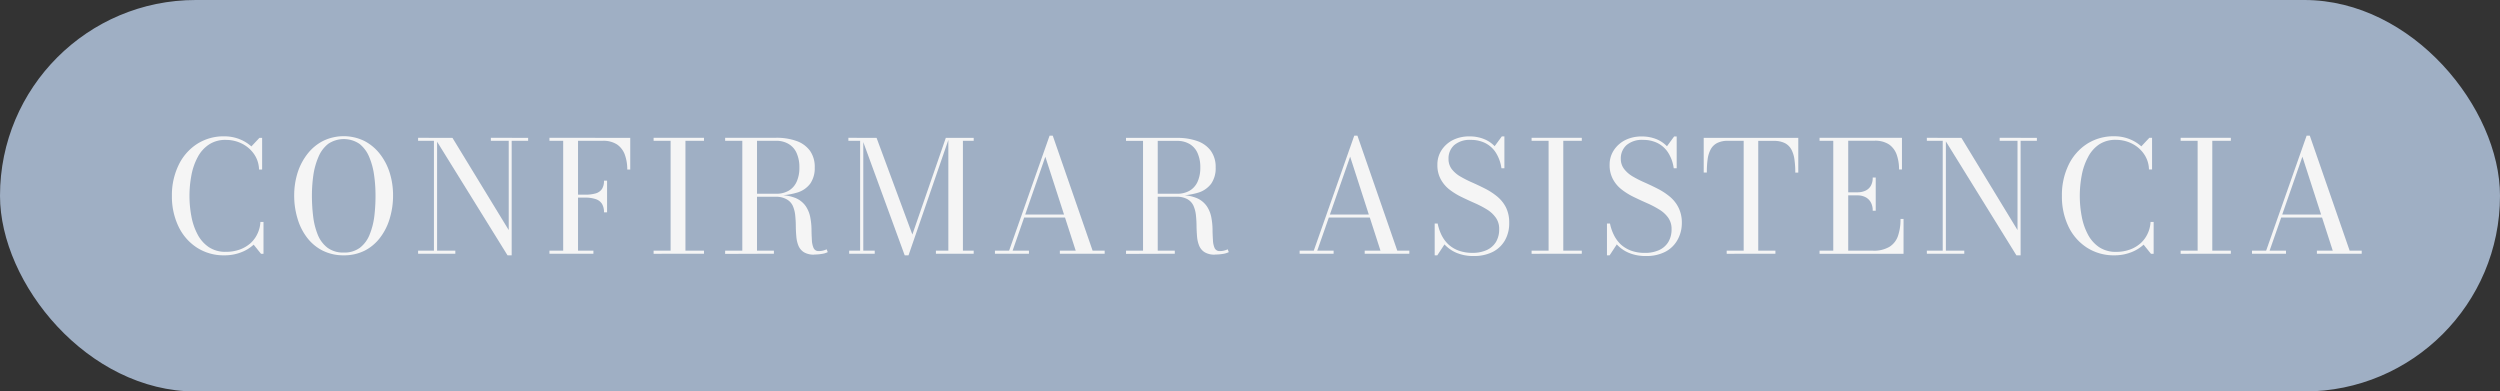
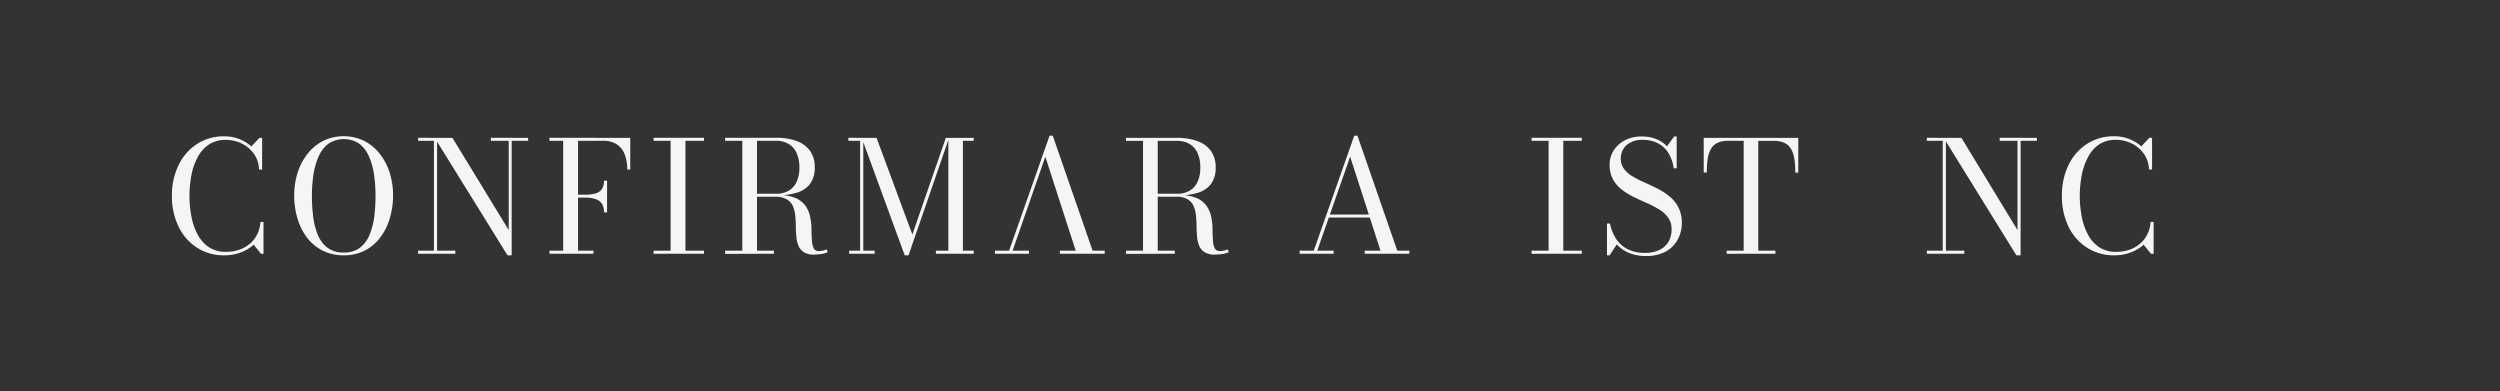
<svg xmlns="http://www.w3.org/2000/svg" viewBox="0 0 728 114">
  <rect x="0" y="0" width="728" height="114" fill="#333333" stroke="none" />
  <defs>
    <style>.cls-1{fill:#9fafc4;}.cls-2{fill:#f5f5f5;}</style>
  </defs>
  <g id="Capa_2" data-name="Capa 2">
    <g id="Capa_1-2" data-name="Capa 1">
-       <rect class="cls-1" width="728" height="114" rx="57" />
      <path class="cls-2" d="M65.34,74.35a14.36,14.36,0,0,1-8-2.24A15,15,0,0,1,52,66,20.08,20.08,0,0,1,50.06,57,20,20,0,0,1,52,48.09a15,15,0,0,1,5.35-6.15,14.28,14.28,0,0,1,8-2.24,12.05,12.05,0,0,1,4.27.77,11.41,11.41,0,0,1,3.58,2.17l2.34-2.49h.79v9.22h-.9a8.2,8.2,0,0,0-1.5-4.57,9.38,9.38,0,0,0-3.53-3,10.32,10.32,0,0,0-4.6-1.06,8.58,8.58,0,0,0-5,1.38,10,10,0,0,0-3.26,3.69,18.13,18.13,0,0,0-1.8,5.23,32.16,32.16,0,0,0,0,12,18.24,18.24,0,0,0,1.8,5.23,10.15,10.15,0,0,0,3.26,3.69,8.65,8.65,0,0,0,5,1.37,11.73,11.73,0,0,0,4-.66A9.8,9.8,0,0,0,73,70.78,8.74,8.74,0,0,0,75,68a8.94,8.94,0,0,0,.83-3.37h.9V73.9H76l-2.13-2.66a11.37,11.37,0,0,1-3.75,2.27A13.19,13.19,0,0,1,65.34,74.35Z" />
      <path class="cls-2" d="M100.08,74.35A13.49,13.49,0,0,1,94,73a13.18,13.18,0,0,1-4.52-3.72,16.79,16.79,0,0,1-2.81-5.53,22.92,22.92,0,0,1-1-6.74,22,22,0,0,1,1-6.74,17.34,17.34,0,0,1,2.92-5.52A13.57,13.57,0,0,1,94.16,41,13.72,13.72,0,0,1,106,41a13.64,13.64,0,0,1,4.54,3.72,17.34,17.34,0,0,1,2.92,5.52,22,22,0,0,1,1,6.74,22.92,22.92,0,0,1-1,6.74,17,17,0,0,1-2.81,5.53A13.09,13.09,0,0,1,106.17,73,13.44,13.44,0,0,1,100.08,74.35Zm0-.81a7.56,7.56,0,0,0,4.75-1.41,9,9,0,0,0,2.79-3.78A20.83,20.83,0,0,0,109,63a49.5,49.5,0,0,0,.35-6,42.63,42.63,0,0,0-.41-6,21,21,0,0,0-1.44-5.32,9.49,9.49,0,0,0-2.81-3.78,8.14,8.14,0,0,0-9.13,0,9.41,9.41,0,0,0-2.82,3.78A21,21,0,0,0,91.25,51a42.62,42.62,0,0,0-.42,6,49.49,49.49,0,0,0,.36,6,20.83,20.83,0,0,0,1.33,5.32,9,9,0,0,0,2.79,3.78A7.6,7.6,0,0,0,100.08,73.54Z" />
      <path class="cls-2" d="M127.28,40.15V73h5.31v.88H121.75V73h4.61V41h-4.61v-.88Zm26.51,0V41H149V74.35h-1.21l-21.2-34.2h5.17L148.14,67V41h-5.2v-.88Z" />
      <path class="cls-2" d="M183.53,40.15v9.22h-.87a12.45,12.45,0,0,0-.7-4.29,6.16,6.16,0,0,0-2.26-3A7.28,7.28,0,0,0,175.5,41h-7.18V73h4.48v.88H160V73H164V41H160v-.88Zm-7.65,21.69a4.71,4.71,0,0,0-.57-2.46A3.36,3.36,0,0,0,173.52,58a9.31,9.31,0,0,0-3.17-.45H167.4v-.86h2.95a10.64,10.64,0,0,0,3.17-.39A3.24,3.24,0,0,0,175.31,55a4.36,4.36,0,0,0,.57-2.39h.9v9.21Z" />
      <path class="cls-2" d="M190.33,73.9V73h4.95V41h-4.95v-.88H205V41h-5.4V73H205v.88Z" />
      <path class="cls-2" d="M219.26,56.93v-.51H226a7.13,7.13,0,0,0,3.67-.89,5.75,5.75,0,0,0,2.31-2.6,9.85,9.85,0,0,0,.8-4.17,10,10,0,0,0-.8-4.18,5.75,5.75,0,0,0-2.31-2.64A6.94,6.94,0,0,0,226,41H211.16v-.88H226a17.17,17.17,0,0,1,5.93.93,8.19,8.19,0,0,1,3.93,2.85,8,8,0,0,1,1.39,4.83,7.88,7.88,0,0,1-1.3,4.73,7.36,7.36,0,0,1-3.82,2.62,19.77,19.77,0,0,1-6.13.82Zm-8.1,17V73h14.2v.88Zm5-.48V40.75h4.28V73.42Zm20.93.7a5.51,5.51,0,0,1-3-.71,4.07,4.07,0,0,1-1.59-1.91,8.91,8.91,0,0,1-.61-2.7q-.14-1.5-.15-3.09c0-1.07-.08-2.1-.18-3.1a9.08,9.08,0,0,0-.7-2.7A4.18,4.18,0,0,0,229,58a6.34,6.34,0,0,0-3.25-.71h-6.53v-.47h7.43a12.32,12.32,0,0,1,5.12.89,6.84,6.84,0,0,1,2.87,2.34,8.7,8.7,0,0,1,1.3,3.18,19.59,19.59,0,0,1,.37,3.48c0,1.16.06,2.23.11,3.19a6.36,6.36,0,0,0,.5,2.33,1.54,1.54,0,0,0,1.54.88,5,5,0,0,0,1.26-.15,4.81,4.81,0,0,0,1-.37l.32.83a5.46,5.46,0,0,1-1.62.5A13.72,13.72,0,0,1,237,74.12Z" />
      <path class="cls-2" d="M251.39,40.15V73h3.33v.88h-7.44V73h3.19V41h-3.42v-.88Zm12.06,34.2-12.51-34.2h4.32L265.68,68.3l9.74-28.15h.95l-11.81,34.2Zm20.09-34.2V41H280.4V73h3.14v.88h-11V73h3.62V40.15Z" />
-       <path class="cls-2" d="M306.56,39.5,318.17,73h3.51v.88H308.63V73h4.62L304.4,45.64,294.87,73h4.76v.88h-9.9V73h4.12L305.64,39.5Zm-8.5,23.84v-.87h14.58v.87Z" />
+       <path class="cls-2" d="M306.56,39.5,318.17,73h3.51v.88H308.63V73h4.62L304.4,45.64,294.87,73h4.76v.88h-9.9V73h4.12L305.64,39.5Zm-8.5,23.84v-.87v.87Z" />
      <path class="cls-2" d="M336,56.93v-.51h6.75a7.13,7.13,0,0,0,3.67-.89,5.75,5.75,0,0,0,2.31-2.6,9.85,9.85,0,0,0,.8-4.17,10,10,0,0,0-.8-4.18,5.75,5.75,0,0,0-2.31-2.64,6.94,6.94,0,0,0-3.67-.91H327.89v-.88h14.85a17.17,17.17,0,0,1,5.93.93,8.19,8.19,0,0,1,3.93,2.85A8,8,0,0,1,354,48.76a7.88,7.88,0,0,1-1.3,4.73,7.38,7.38,0,0,1-3.81,2.62,19.88,19.88,0,0,1-6.14.82Zm-8.1,17V73h14.2v.88Zm4.95-.48V40.75h4.28V73.42Zm20.93.7a5.51,5.51,0,0,1-3-.71,4.07,4.07,0,0,1-1.59-1.91,8.91,8.91,0,0,1-.61-2.7q-.13-1.5-.15-3.09c0-1.07-.08-2.1-.18-3.1a9.08,9.08,0,0,0-.7-2.7A4.18,4.18,0,0,0,345.77,58a6.34,6.34,0,0,0-3.25-.71H336v-.47h7.43a12.32,12.32,0,0,1,5.12.89,6.84,6.84,0,0,1,2.87,2.34,8.7,8.7,0,0,1,1.3,3.18,19.59,19.59,0,0,1,.37,3.48c0,1.16.06,2.23.12,3.19a6.18,6.18,0,0,0,.49,2.33,1.54,1.54,0,0,0,1.54.88,4.84,4.84,0,0,0,1.26-.15,4.61,4.61,0,0,0,1-.37l.32.83a5.46,5.46,0,0,1-1.62.5A13.72,13.72,0,0,1,353.77,74.12Z" />
      <path class="cls-2" d="M395.28,39.5,406.89,73h3.51v.88h-13V73H402l-8.84-27.38L383.58,73h4.77v.88h-9.9V73h4.12L394.36,39.5Zm-8.5,23.84v-.87h14.58v.87Z" />
-       <path class="cls-2" d="M429.17,74.55a12.57,12.57,0,0,1-5-.91,10.06,10.06,0,0,1-3.53-2.47l-2.1,3.18h-.76V65.1h.87a13.62,13.62,0,0,0,1.15,3.4,9.71,9.71,0,0,0,2,2.7,9,9,0,0,0,3,1.79,11.52,11.52,0,0,0,4,.64,9.72,9.72,0,0,0,4.13-.81,6.12,6.12,0,0,0,2.69-2.35,7.1,7.1,0,0,0,.94-3.77,5.57,5.57,0,0,0-1-3.34A8.78,8.78,0,0,0,433,61a29,29,0,0,0-3.52-1.84c-1.28-.56-2.55-1.15-3.83-1.77a20,20,0,0,1-3.51-2.15,9.53,9.53,0,0,1-2.57-3,8.44,8.44,0,0,1-1-4.24,7.61,7.61,0,0,1,1.26-4.35,8.57,8.57,0,0,1,3.37-2.93,10.57,10.57,0,0,1,4.71-1,11.21,11.21,0,0,1,4.08.71,8.82,8.82,0,0,1,3.25,2.14l2.09-2.85h.75V49h-.86a11.37,11.37,0,0,0-1.7-4.65,7.84,7.84,0,0,0-3.08-2.72,9.18,9.18,0,0,0-4.11-.89,6.94,6.94,0,0,0-4.87,1.52,5.19,5.19,0,0,0-1.65,4,4.86,4.86,0,0,0,.95,3,8.86,8.86,0,0,0,2.53,2.16,33,33,0,0,0,3.47,1.75q1.89.84,3.78,1.8A19.22,19.22,0,0,1,436,57.24a10,10,0,0,1,2.53,3.15,9.83,9.83,0,0,1,.95,4.51A9.93,9.93,0,0,1,438.23,70a8.61,8.61,0,0,1-3.57,3.37A12,12,0,0,1,429.17,74.55Z" />
      <path class="cls-2" d="M446,73.9V73h4.95V41H446v-.88h14.62V41h-5.39V73h5.39v.88Z" />
      <path class="cls-2" d="M479.34,74.55a12.57,12.57,0,0,1-5-.91,10.06,10.06,0,0,1-3.53-2.47l-2.09,3.18h-.77V65.1h.88A12.85,12.85,0,0,0,470,68.5a9.49,9.49,0,0,0,2,2.7A9.24,9.24,0,0,0,475,73a11.58,11.58,0,0,0,4,.64,9.67,9.67,0,0,0,4.12-.81,6.07,6.07,0,0,0,2.69-2.35,7.1,7.1,0,0,0,.95-3.77,5.57,5.57,0,0,0-1-3.34A8.7,8.7,0,0,0,483.15,61a28.3,28.3,0,0,0-3.52-1.84c-1.27-.56-2.55-1.15-3.82-1.77a19.26,19.26,0,0,1-3.51-2.15,9.43,9.43,0,0,1-2.58-3,8.55,8.55,0,0,1-1-4.24A7.61,7.61,0,0,1,470,43.67a8.6,8.6,0,0,1,3.38-2.93,10.56,10.56,0,0,1,4.7-1,11.17,11.17,0,0,1,4.08.71,8.93,8.93,0,0,1,3.26,2.14l2.09-2.85h.74V49h-.86a11.22,11.22,0,0,0-1.69-4.65,7.87,7.87,0,0,0-3.09-2.72,9.17,9.17,0,0,0-4.1-.89,6.92,6.92,0,0,0-4.87,1.52,5.16,5.16,0,0,0-1.66,4,4.8,4.8,0,0,0,1,3,8.73,8.73,0,0,0,2.53,2.16,32.05,32.05,0,0,0,3.47,1.75c1.26.56,2.52,1.16,3.77,1.8a19.22,19.22,0,0,1,3.47,2.27,9.86,9.86,0,0,1,2.53,3.15,9.7,9.7,0,0,1,1,4.51A9.93,9.93,0,0,1,488.41,70a8.57,8.57,0,0,1-3.58,3.37A11.89,11.89,0,0,1,479.34,74.55Z" />
      <path class="cls-2" d="M502.81,73.9V73h4.95V41h-4.5a6.91,6.91,0,0,0-3.21.64,4.42,4.42,0,0,0-1.89,1.84,8.51,8.51,0,0,0-.9,2.91,28.16,28.16,0,0,0-.23,3.85h-.91V40.15h27.54V50.27h-.87a26.48,26.48,0,0,0-.25-3.85,8.51,8.51,0,0,0-.91-2.91,4.42,4.42,0,0,0-1.89-1.84,6.91,6.91,0,0,0-3.21-.64H512V73h5v.88Z" />
-       <path class="cls-2" d="M529.85,73.9V73h4V41h-4v-.88h24v9.22H553a12.7,12.7,0,0,0-.68-4.29,6.09,6.09,0,0,0-2.25-3,7.28,7.28,0,0,0-4.2-1.07H538.2V73h7.18a8.81,8.81,0,0,0,4.83-1.13,6,6,0,0,0,2.49-3.19,14.76,14.76,0,0,0,.73-4.93h.88V73.9Zm15.48-12.53a4.84,4.84,0,0,0-.58-2.5,3.74,3.74,0,0,0-1.59-1.49,5.09,5.09,0,0,0-2.28-.49h-3.76V56h3.76a5.52,5.52,0,0,0,2.28-.45,3.52,3.52,0,0,0,1.59-1.39,4.62,4.62,0,0,0,.58-2.46h.88v9.66Z" />
      <path class="cls-2" d="M566.64,40.15V73H572v.88H561.1V73h4.62V41H561.1v-.88Zm26.5,0V41H588.4V74.35h-1.22L566,40.15h5.17L587.5,67V41h-5.2v-.88Z" />
      <path class="cls-2" d="M615.71,74.35a14.41,14.41,0,0,1-8-2.24A15,15,0,0,1,602.35,66,20.08,20.08,0,0,1,600.43,57a20,20,0,0,1,1.92-8.93,15,15,0,0,1,5.35-6.15,14.33,14.33,0,0,1,8-2.24,12.05,12.05,0,0,1,4.27.77,11.41,11.41,0,0,1,3.58,2.17l2.34-2.49h.79v9.22h-.9a8.2,8.2,0,0,0-1.5-4.57,9.31,9.31,0,0,0-3.53-3,10.32,10.32,0,0,0-4.6-1.06,8.58,8.58,0,0,0-4.95,1.38A10,10,0,0,0,608,45.82a18.13,18.13,0,0,0-1.8,5.23,32.16,32.16,0,0,0,0,12,18.24,18.24,0,0,0,1.8,5.23,10.15,10.15,0,0,0,3.26,3.69,8.65,8.65,0,0,0,4.95,1.37,11.73,11.73,0,0,0,4-.66,9.7,9.7,0,0,0,3.14-1.85A8.74,8.74,0,0,0,625.41,68a8.94,8.94,0,0,0,.83-3.37h.9V73.9h-.78l-2.14-2.66a11.37,11.37,0,0,1-3.75,2.27A13.19,13.19,0,0,1,615.71,74.35Z" />
-       <path class="cls-2" d="M635,73.9V73h4.95V41H635v-.88h14.62V41h-5.4V73h5.4v.88Z" />
-       <path class="cls-2" d="M672.61,39.5,684.22,73h3.51v.88H674.68V73h4.62l-8.84-27.38L660.91,73h4.77v.88h-9.9V73h4.12L671.69,39.5Zm-8.5,23.84v-.87h14.58v.87Z" />
    </g>
  </g>
</svg>